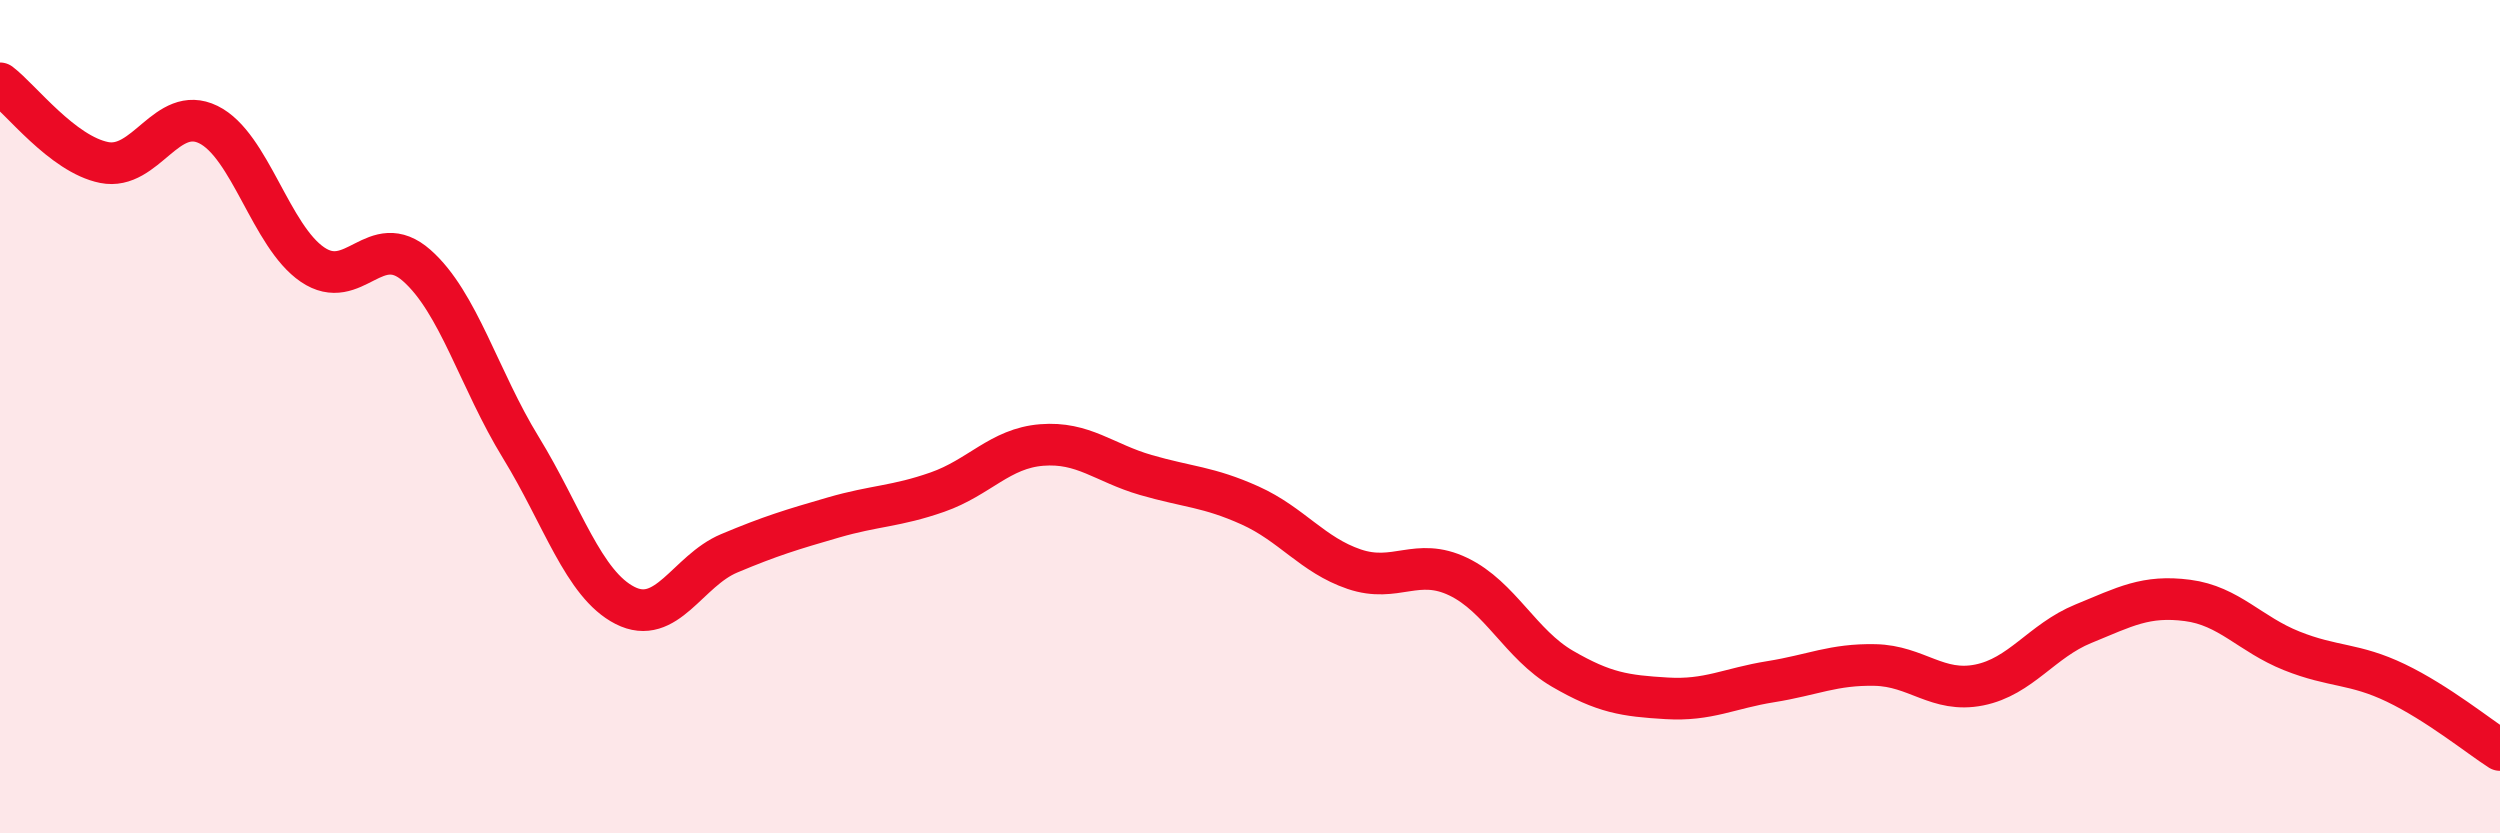
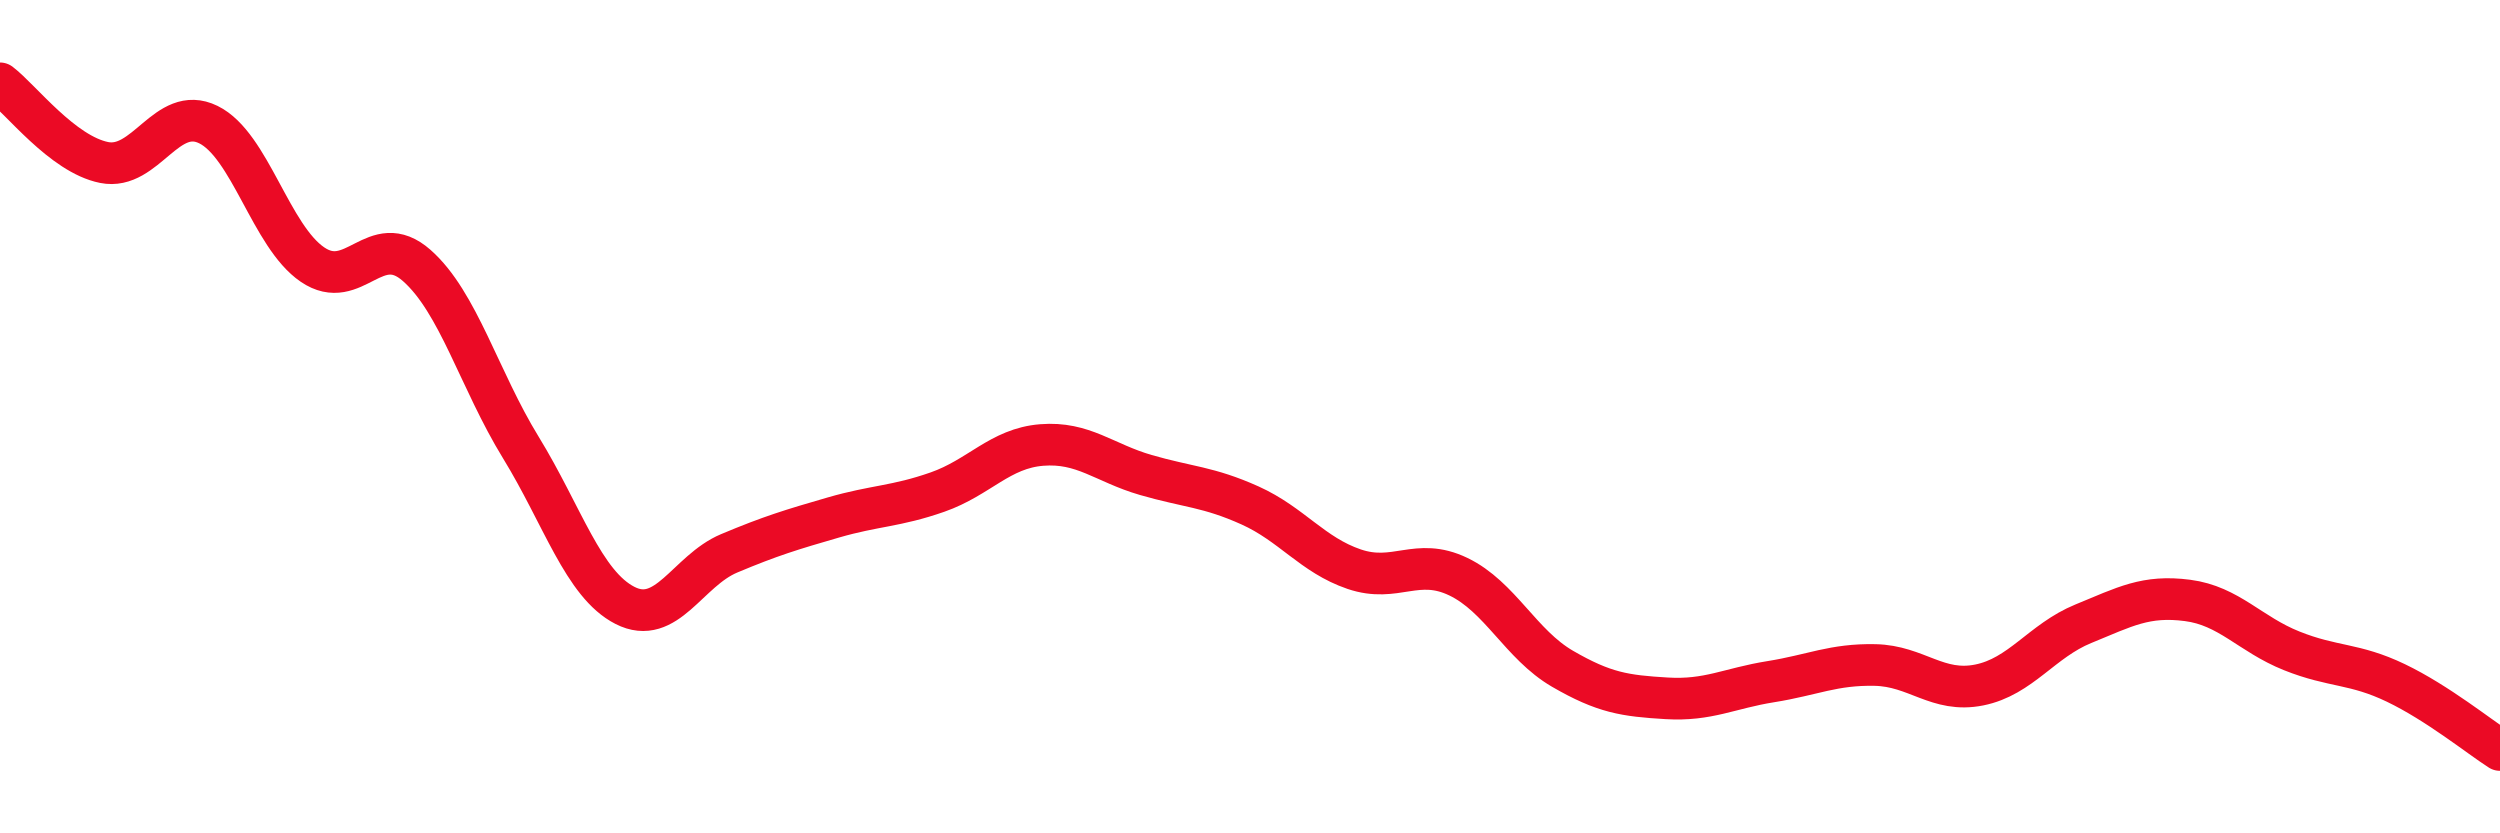
<svg xmlns="http://www.w3.org/2000/svg" width="60" height="20" viewBox="0 0 60 20">
-   <path d="M 0,2 C 0.5,2.38 1.5,3.7 2.5,3.9 C 3.5,4.1 4,2.5 5,2.99 C 6,3.48 6.5,5.67 7.5,6.35 C 8.5,7.03 9,5.49 10,6.37 C 11,7.25 11.5,9.11 12.5,10.74 C 13.5,12.37 14,14.02 15,14.53 C 16,15.04 16.5,13.7 17.5,13.28 C 18.5,12.86 19,12.71 20,12.42 C 21,12.13 21.5,12.16 22.5,11.81 C 23.5,11.46 24,10.76 25,10.68 C 26,10.6 26.5,11.11 27.5,11.4 C 28.5,11.69 29,11.68 30,12.13 C 31,12.58 31.5,13.32 32.5,13.66 C 33.5,14 34,13.36 35,13.84 C 36,14.32 36.5,15.47 37.5,16.05 C 38.5,16.63 39,16.7 40,16.76 C 41,16.82 41.5,16.52 42.5,16.36 C 43.5,16.2 44,15.94 45,15.96 C 46,15.98 46.5,16.64 47.5,16.44 C 48.5,16.24 49,15.38 50,14.97 C 51,14.56 51.5,14.28 52.5,14.41 C 53.5,14.54 54,15.22 55,15.62 C 56,16.02 56.5,15.91 57.5,16.39 C 58.5,16.87 59.5,17.68 60,18L60 20L0 20Z" fill="#EB0A25" opacity="0.1" stroke-linecap="round" stroke-linejoin="round" />
  <path d="M 0,2 C 0.5,2.38 1.5,3.7 2.5,3.9 C 3.5,4.1 4,2.5 5,2.99 C 6,3.48 6.5,5.67 7.5,6.35 C 8.5,7.03 9,5.49 10,6.37 C 11,7.25 11.5,9.11 12.5,10.74 C 13.5,12.37 14,14.02 15,14.53 C 16,15.04 16.5,13.7 17.5,13.28 C 18.5,12.86 19,12.71 20,12.42 C 21,12.13 21.5,12.16 22.5,11.81 C 23.5,11.46 24,10.76 25,10.68 C 26,10.6 26.5,11.11 27.5,11.4 C 28.5,11.69 29,11.68 30,12.13 C 31,12.58 31.5,13.32 32.5,13.66 C 33.5,14 34,13.36 35,13.84 C 36,14.32 36.5,15.47 37.5,16.05 C 38.5,16.63 39,16.7 40,16.76 C 41,16.82 41.5,16.52 42.5,16.36 C 43.5,16.2 44,15.94 45,15.96 C 46,15.98 46.5,16.64 47.5,16.44 C 48.5,16.24 49,15.38 50,14.97 C 51,14.56 51.5,14.28 52.5,14.41 C 53.5,14.54 54,15.22 55,15.62 C 56,16.02 56.5,15.91 57.5,16.39 C 58.5,16.87 59.5,17.68 60,18" stroke="#EB0A25" stroke-width="1" fill="none" stroke-linecap="round" stroke-linejoin="round" />
</svg>